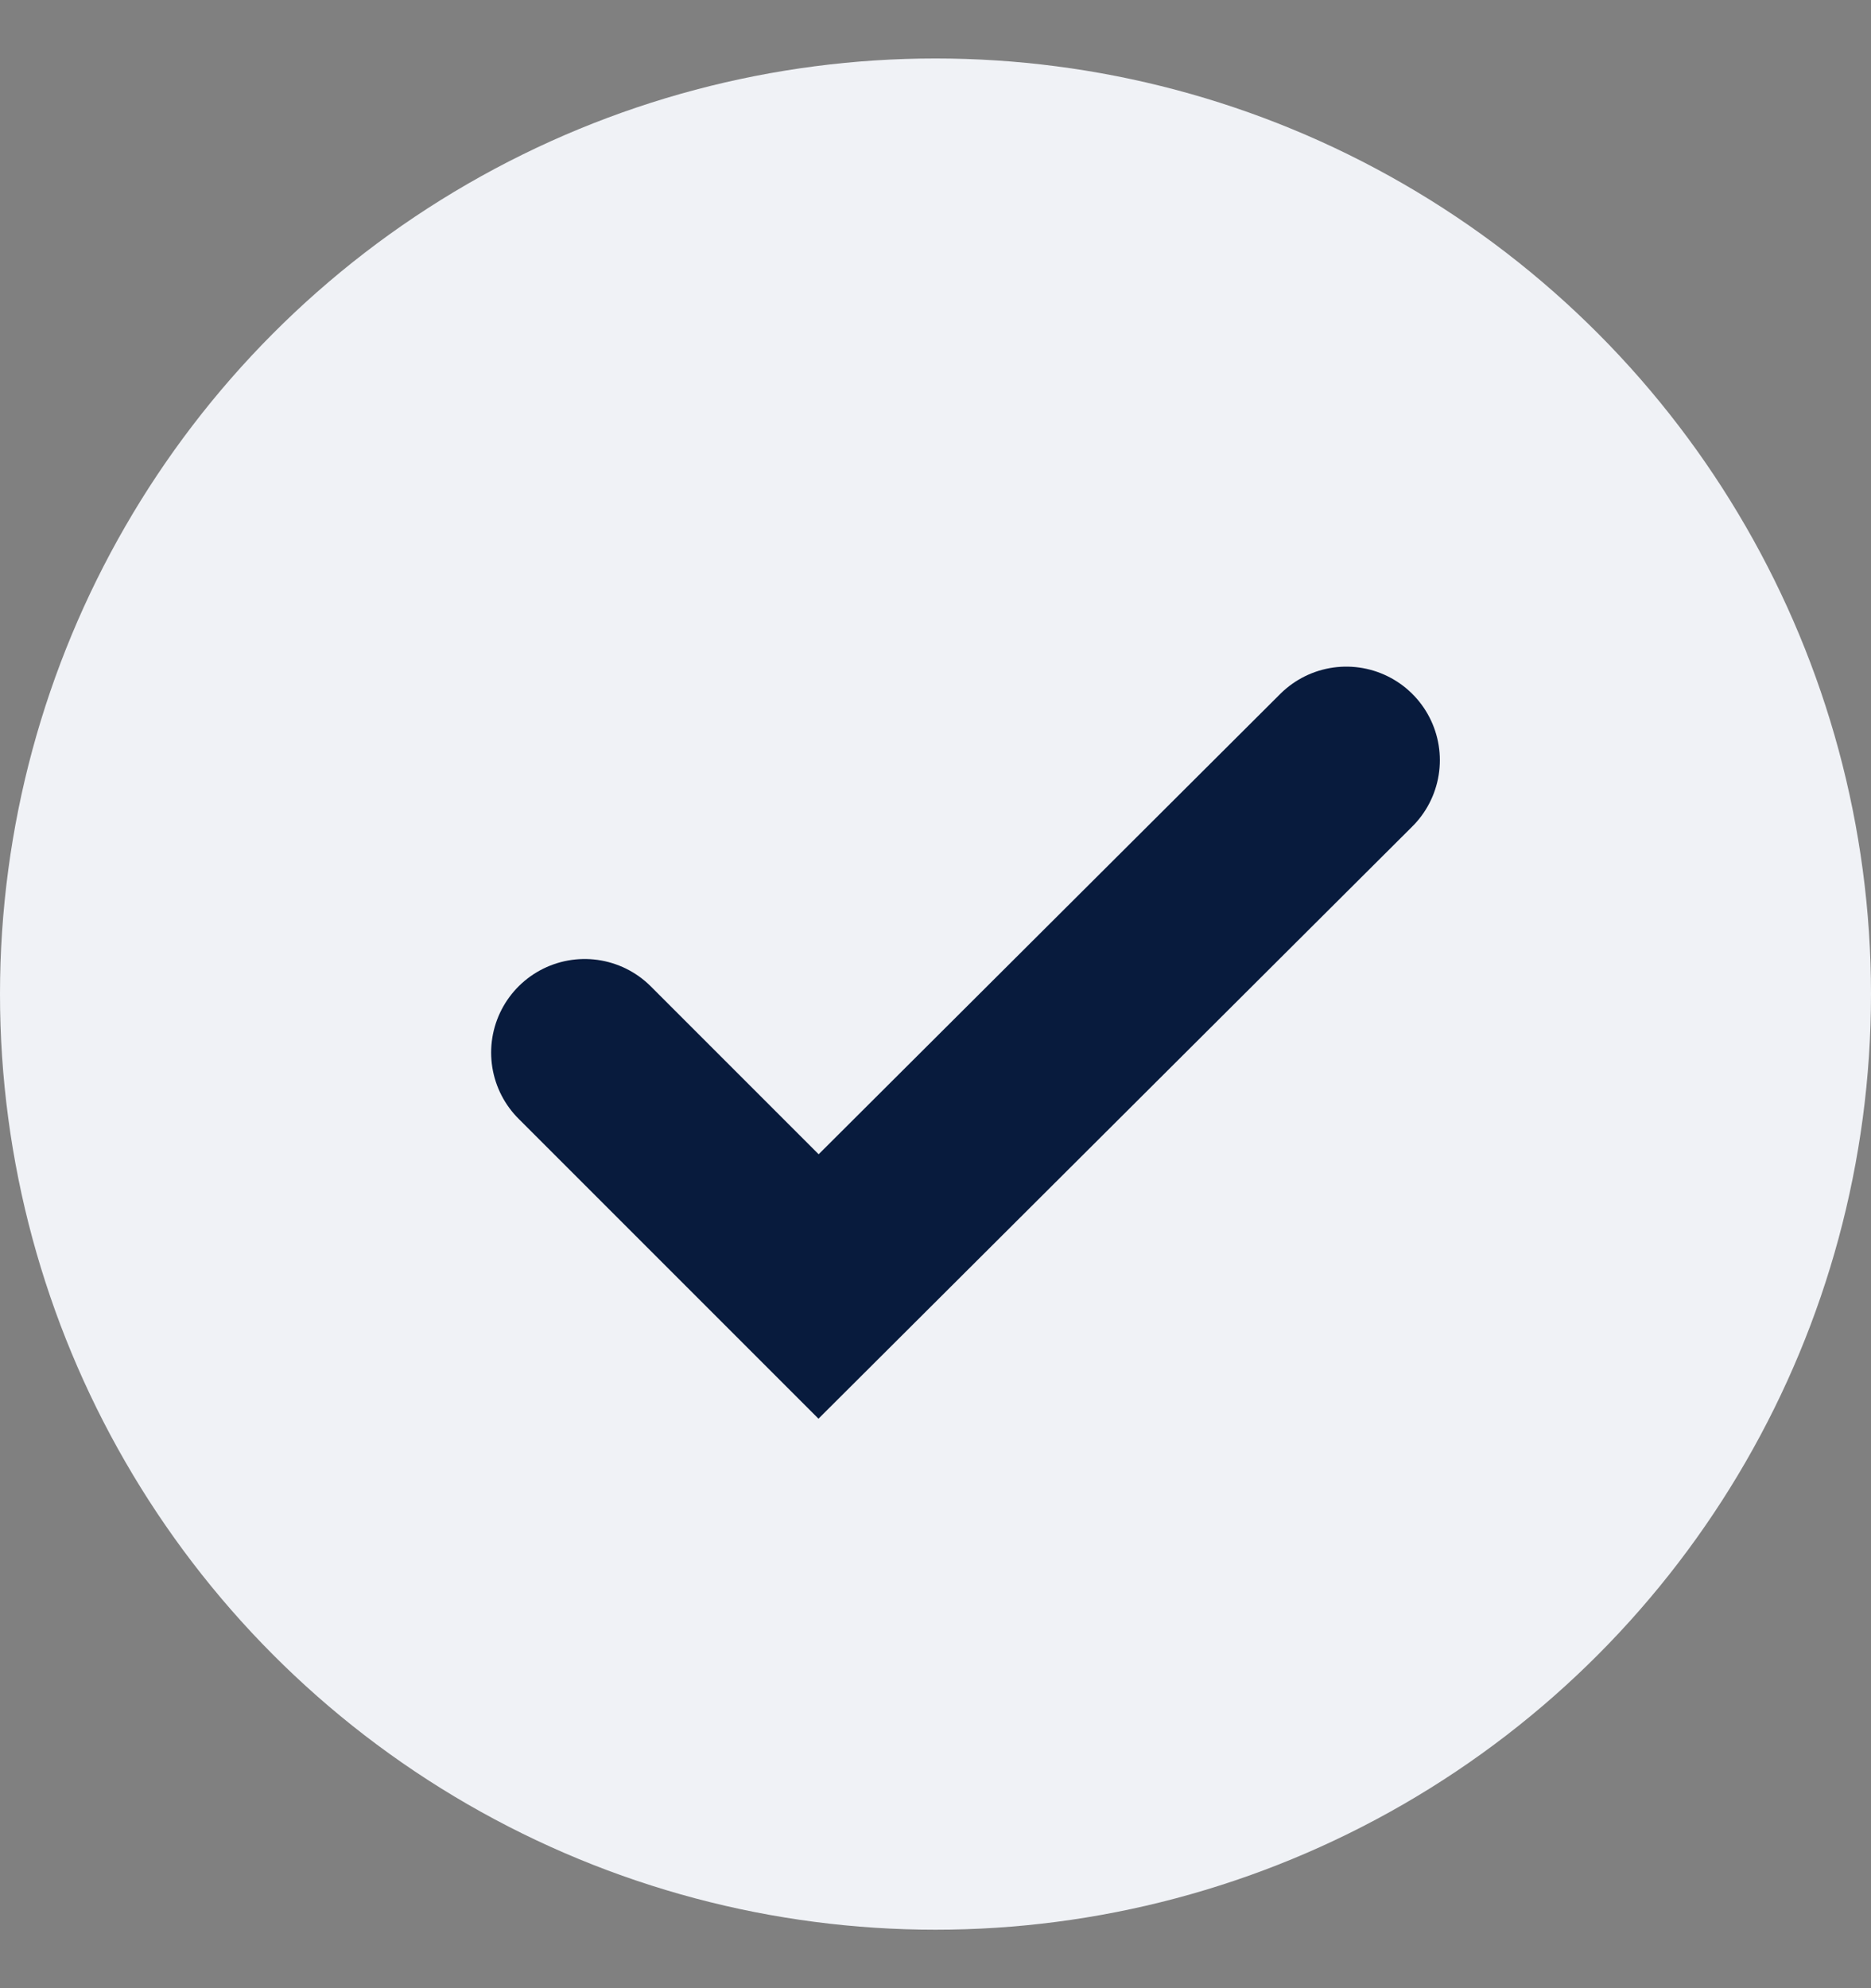
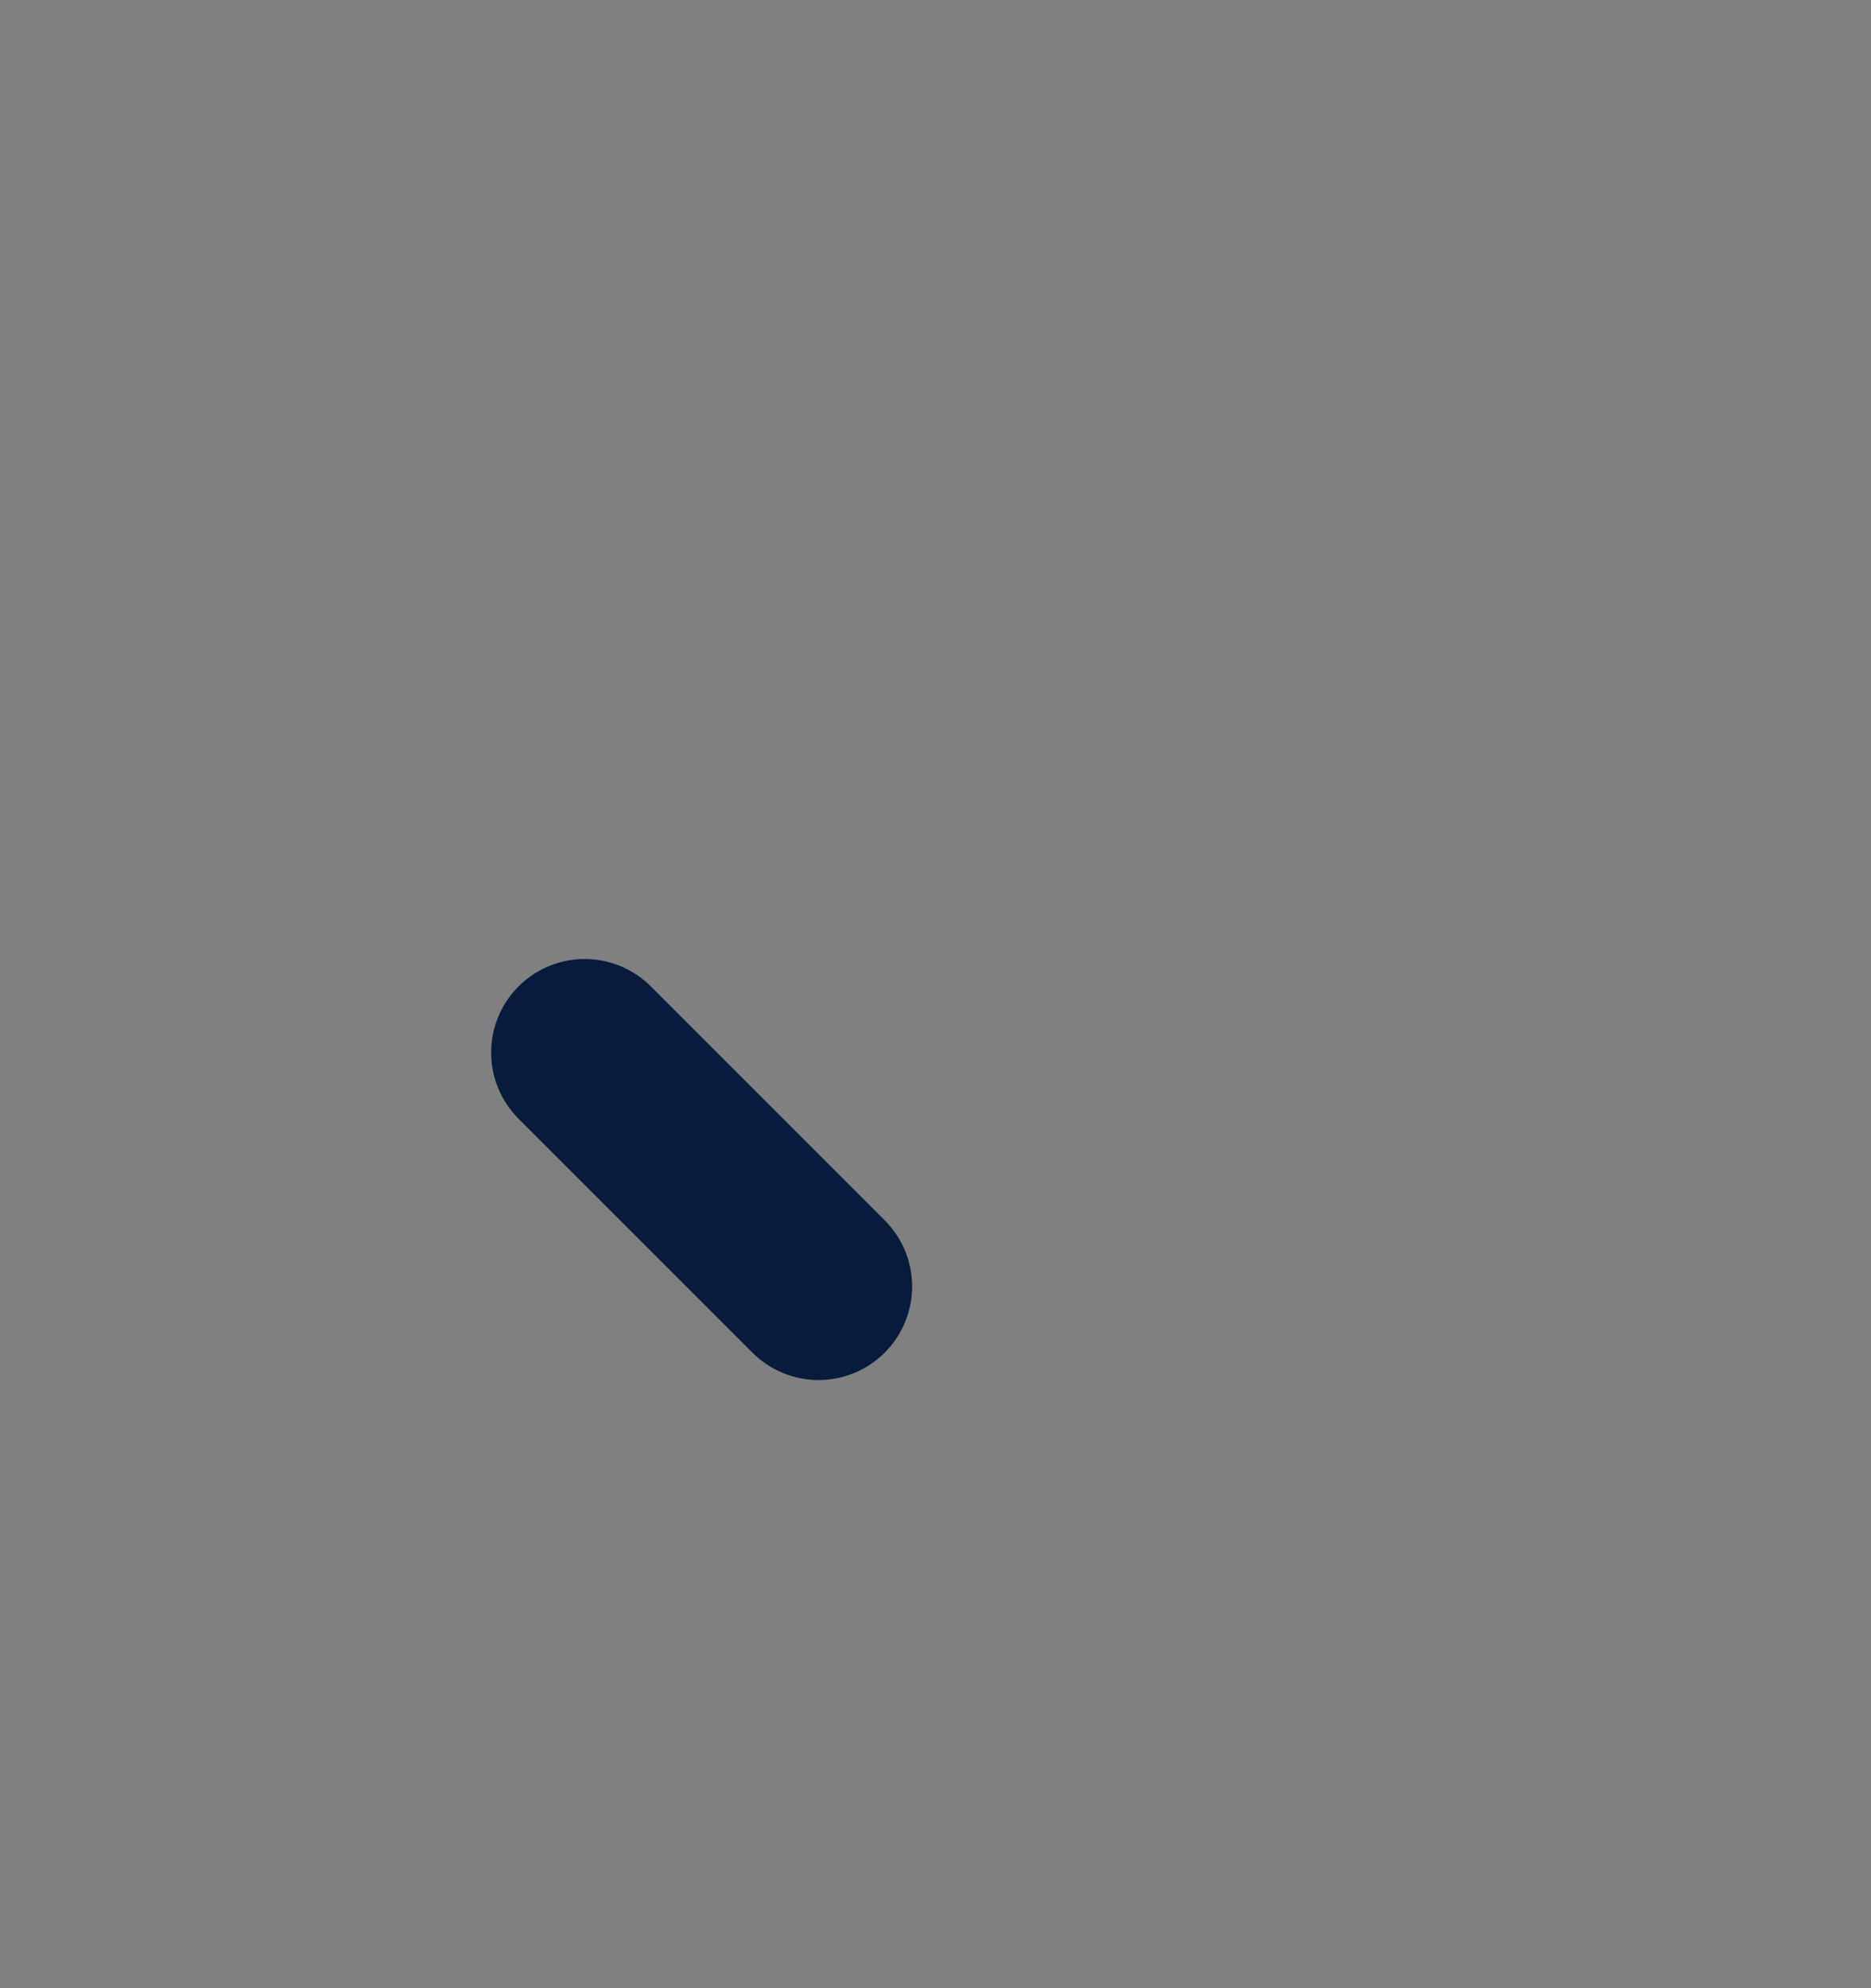
<svg xmlns="http://www.w3.org/2000/svg" width="16" height="17" viewBox="0 0 16 17" fill="none">
  <rect x="0" y="0" width="16" height="17" fill="#808080" stroke="none" />
-   <circle cx="8" cy="8.5" r="8" fill="#F0F2F6" />
-   <path d="M5 9L7 11L11.513 6.5" stroke="#081B3D" stroke-width="1.6" stroke-linecap="round" />
+   <path d="M5 9L7 11" stroke="#081B3D" stroke-width="1.6" stroke-linecap="round" />
</svg>